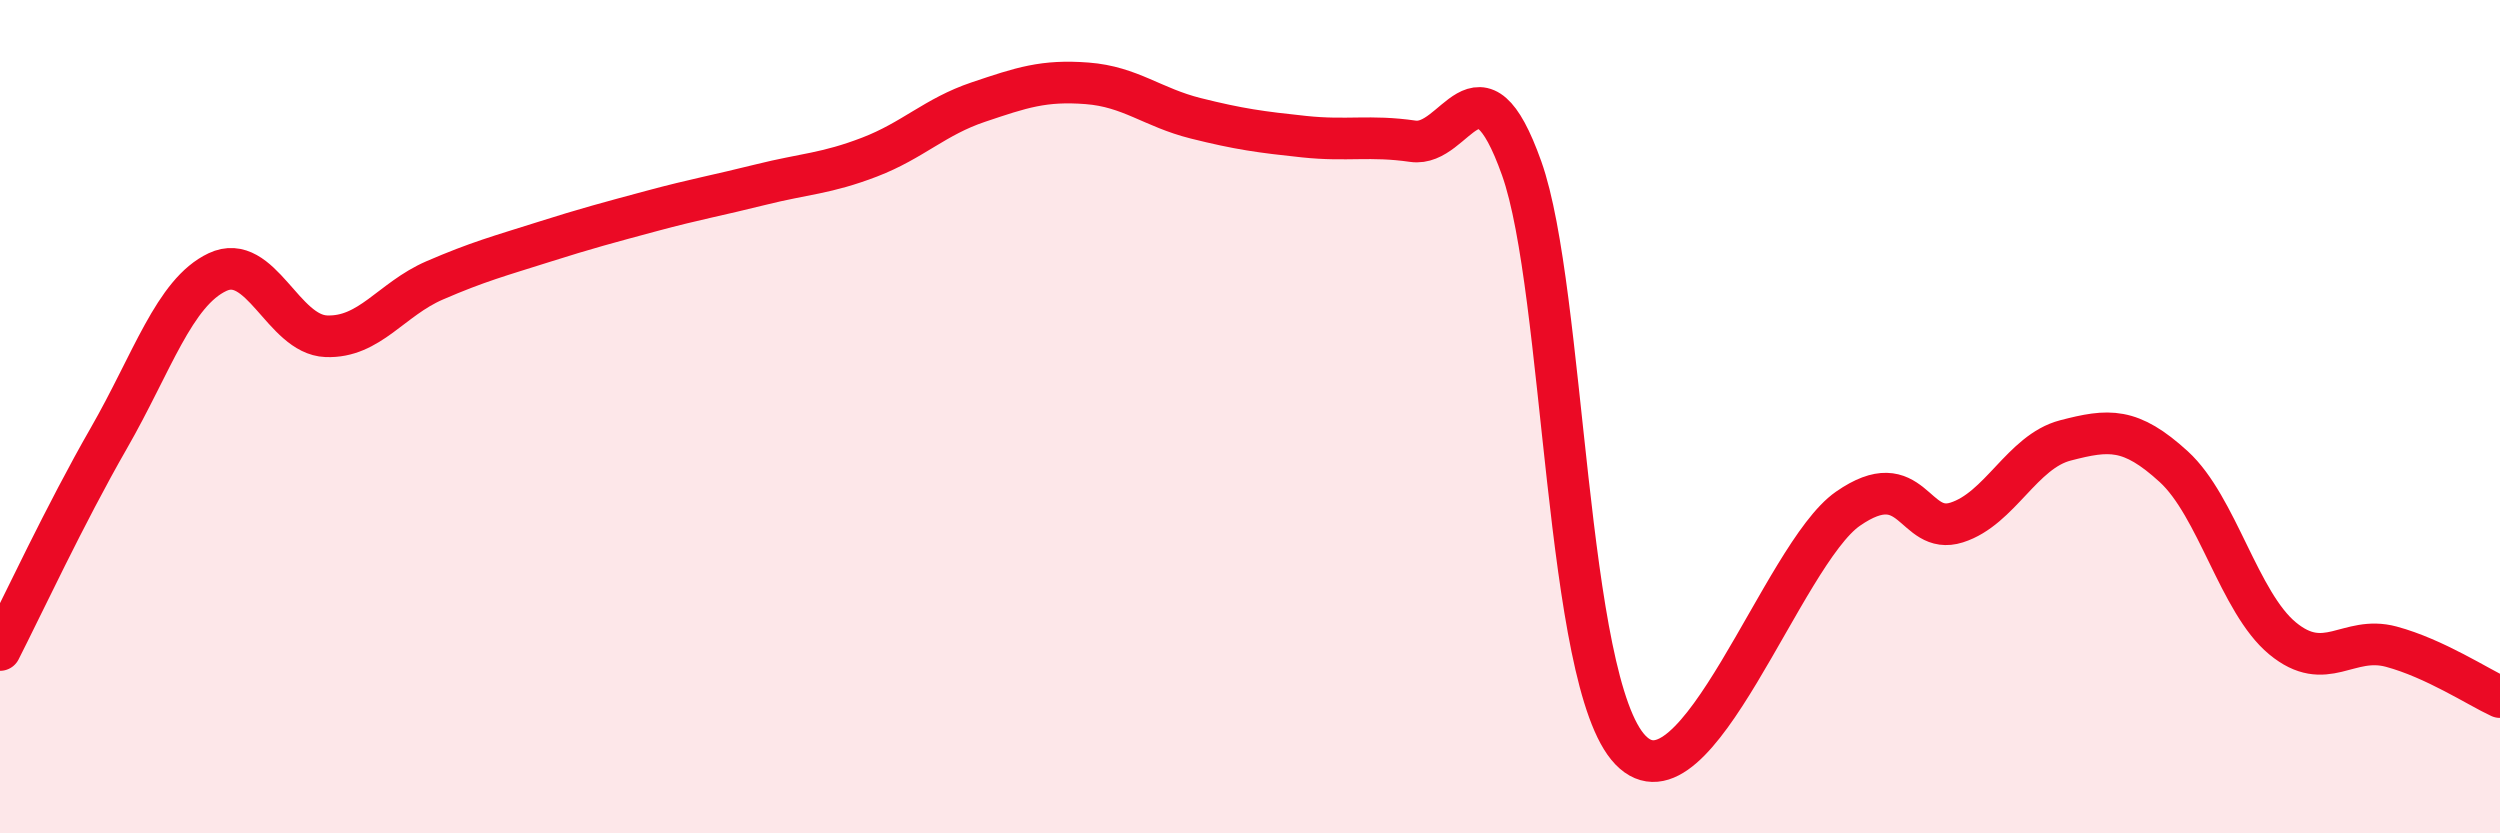
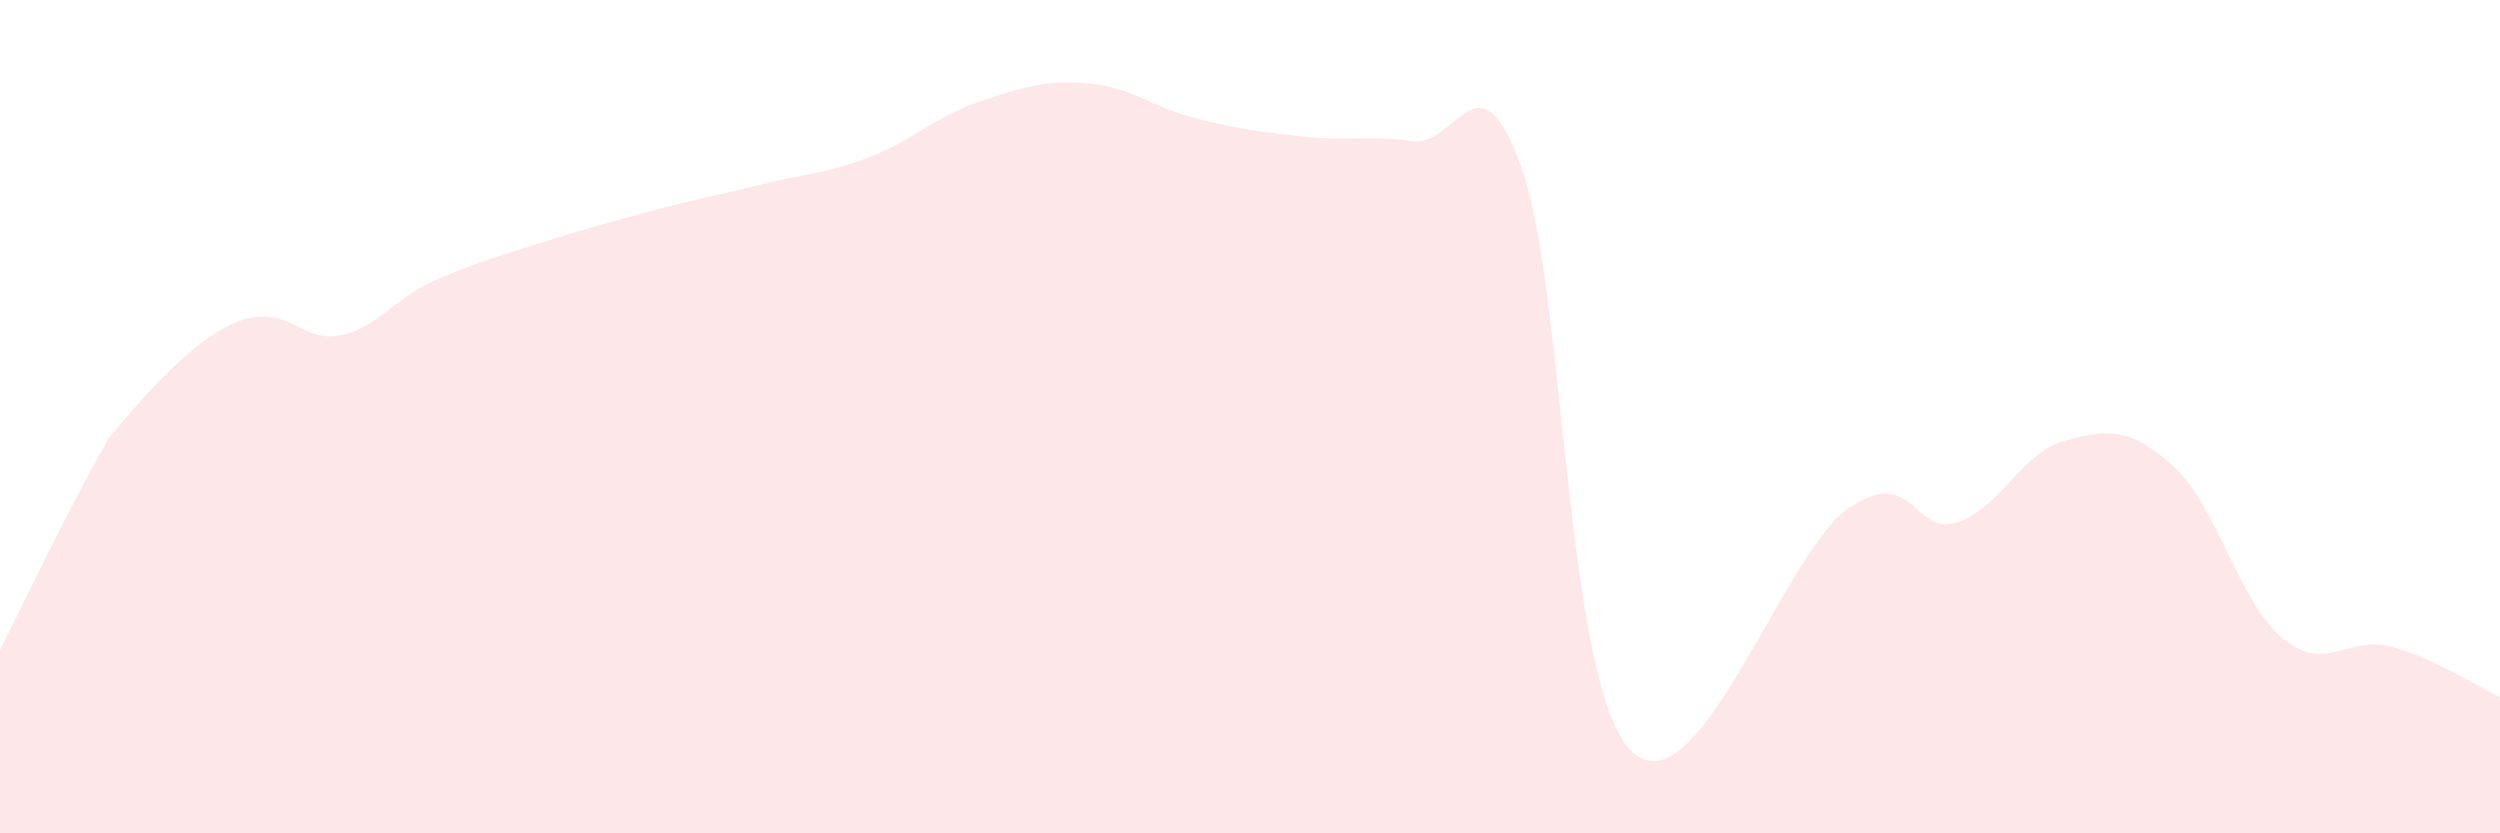
<svg xmlns="http://www.w3.org/2000/svg" width="60" height="20" viewBox="0 0 60 20">
-   <path d="M 0,15.6 C 0.52,14.58 1.57,12.33 2.61,10.52 C 3.65,8.71 4.18,7.02 5.22,6.53 C 6.26,6.04 6.79,8.03 7.83,8.07 C 8.87,8.11 9.39,7.18 10.43,6.73 C 11.47,6.28 12,6.14 13.04,5.81 C 14.08,5.48 14.61,5.34 15.65,5.06 C 16.69,4.78 17.22,4.69 18.26,4.43 C 19.3,4.17 19.83,4.17 20.87,3.77 C 21.91,3.37 22.44,2.8 23.48,2.45 C 24.52,2.1 25.05,1.92 26.09,2 C 27.13,2.08 27.66,2.58 28.7,2.84 C 29.74,3.1 30.26,3.17 31.3,3.28 C 32.34,3.39 32.87,3.24 33.91,3.39 C 34.95,3.54 35.48,1.12 36.52,4.04 C 37.56,6.96 37.56,16.37 39.13,18 C 40.7,19.63 42.78,13.3 44.35,12.21 C 45.92,11.12 45.92,12.87 46.96,12.54 C 48,12.21 48.53,10.84 49.57,10.57 C 50.61,10.3 51.13,10.25 52.17,11.2 C 53.21,12.15 53.74,14.46 54.78,15.32 C 55.82,16.18 56.35,15.24 57.39,15.52 C 58.43,15.8 59.48,16.49 60,16.73L60 20L0 20Z" fill="#EB0A25" opacity="0.1" stroke-linecap="round" stroke-linejoin="round" />
-   <path d="M 0,15.6 C 0.52,14.58 1.57,12.33 2.61,10.52 C 3.65,8.71 4.18,7.02 5.22,6.53 C 6.26,6.04 6.79,8.03 7.83,8.07 C 8.87,8.11 9.39,7.18 10.43,6.73 C 11.47,6.28 12,6.14 13.04,5.81 C 14.08,5.48 14.61,5.34 15.65,5.06 C 16.69,4.78 17.22,4.69 18.26,4.43 C 19.3,4.17 19.83,4.17 20.87,3.77 C 21.91,3.37 22.44,2.8 23.48,2.45 C 24.52,2.1 25.05,1.92 26.09,2 C 27.13,2.08 27.66,2.58 28.7,2.84 C 29.74,3.1 30.26,3.17 31.3,3.28 C 32.34,3.39 32.87,3.24 33.91,3.39 C 34.95,3.54 35.48,1.12 36.52,4.04 C 37.56,6.96 37.56,16.37 39.13,18 C 40.7,19.63 42.78,13.3 44.35,12.21 C 45.92,11.12 45.92,12.87 46.96,12.54 C 48,12.21 48.53,10.84 49.57,10.57 C 50.61,10.3 51.13,10.25 52.17,11.2 C 53.21,12.15 53.74,14.46 54.78,15.32 C 55.82,16.18 56.35,15.24 57.39,15.52 C 58.43,15.8 59.48,16.49 60,16.73" stroke="#EB0A25" stroke-width="1" fill="none" stroke-linecap="round" stroke-linejoin="round" />
+   <path d="M 0,15.6 C 0.52,14.58 1.57,12.33 2.61,10.52 C 6.26,6.04 6.79,8.03 7.83,8.07 C 8.87,8.11 9.39,7.18 10.43,6.73 C 11.47,6.28 12,6.14 13.04,5.81 C 14.08,5.48 14.61,5.34 15.65,5.06 C 16.69,4.78 17.22,4.69 18.26,4.43 C 19.3,4.17 19.83,4.17 20.87,3.77 C 21.91,3.37 22.44,2.8 23.48,2.45 C 24.52,2.1 25.05,1.92 26.09,2 C 27.13,2.08 27.66,2.58 28.7,2.84 C 29.74,3.1 30.26,3.17 31.3,3.28 C 32.34,3.39 32.87,3.24 33.91,3.39 C 34.95,3.54 35.48,1.12 36.52,4.04 C 37.56,6.96 37.56,16.37 39.13,18 C 40.7,19.63 42.78,13.3 44.35,12.21 C 45.92,11.12 45.92,12.87 46.96,12.54 C 48,12.21 48.53,10.84 49.57,10.57 C 50.61,10.3 51.13,10.25 52.17,11.2 C 53.21,12.15 53.74,14.46 54.78,15.32 C 55.82,16.18 56.35,15.24 57.39,15.52 C 58.43,15.8 59.48,16.49 60,16.73L60 20L0 20Z" fill="#EB0A25" opacity="0.1" stroke-linecap="round" stroke-linejoin="round" />
</svg>